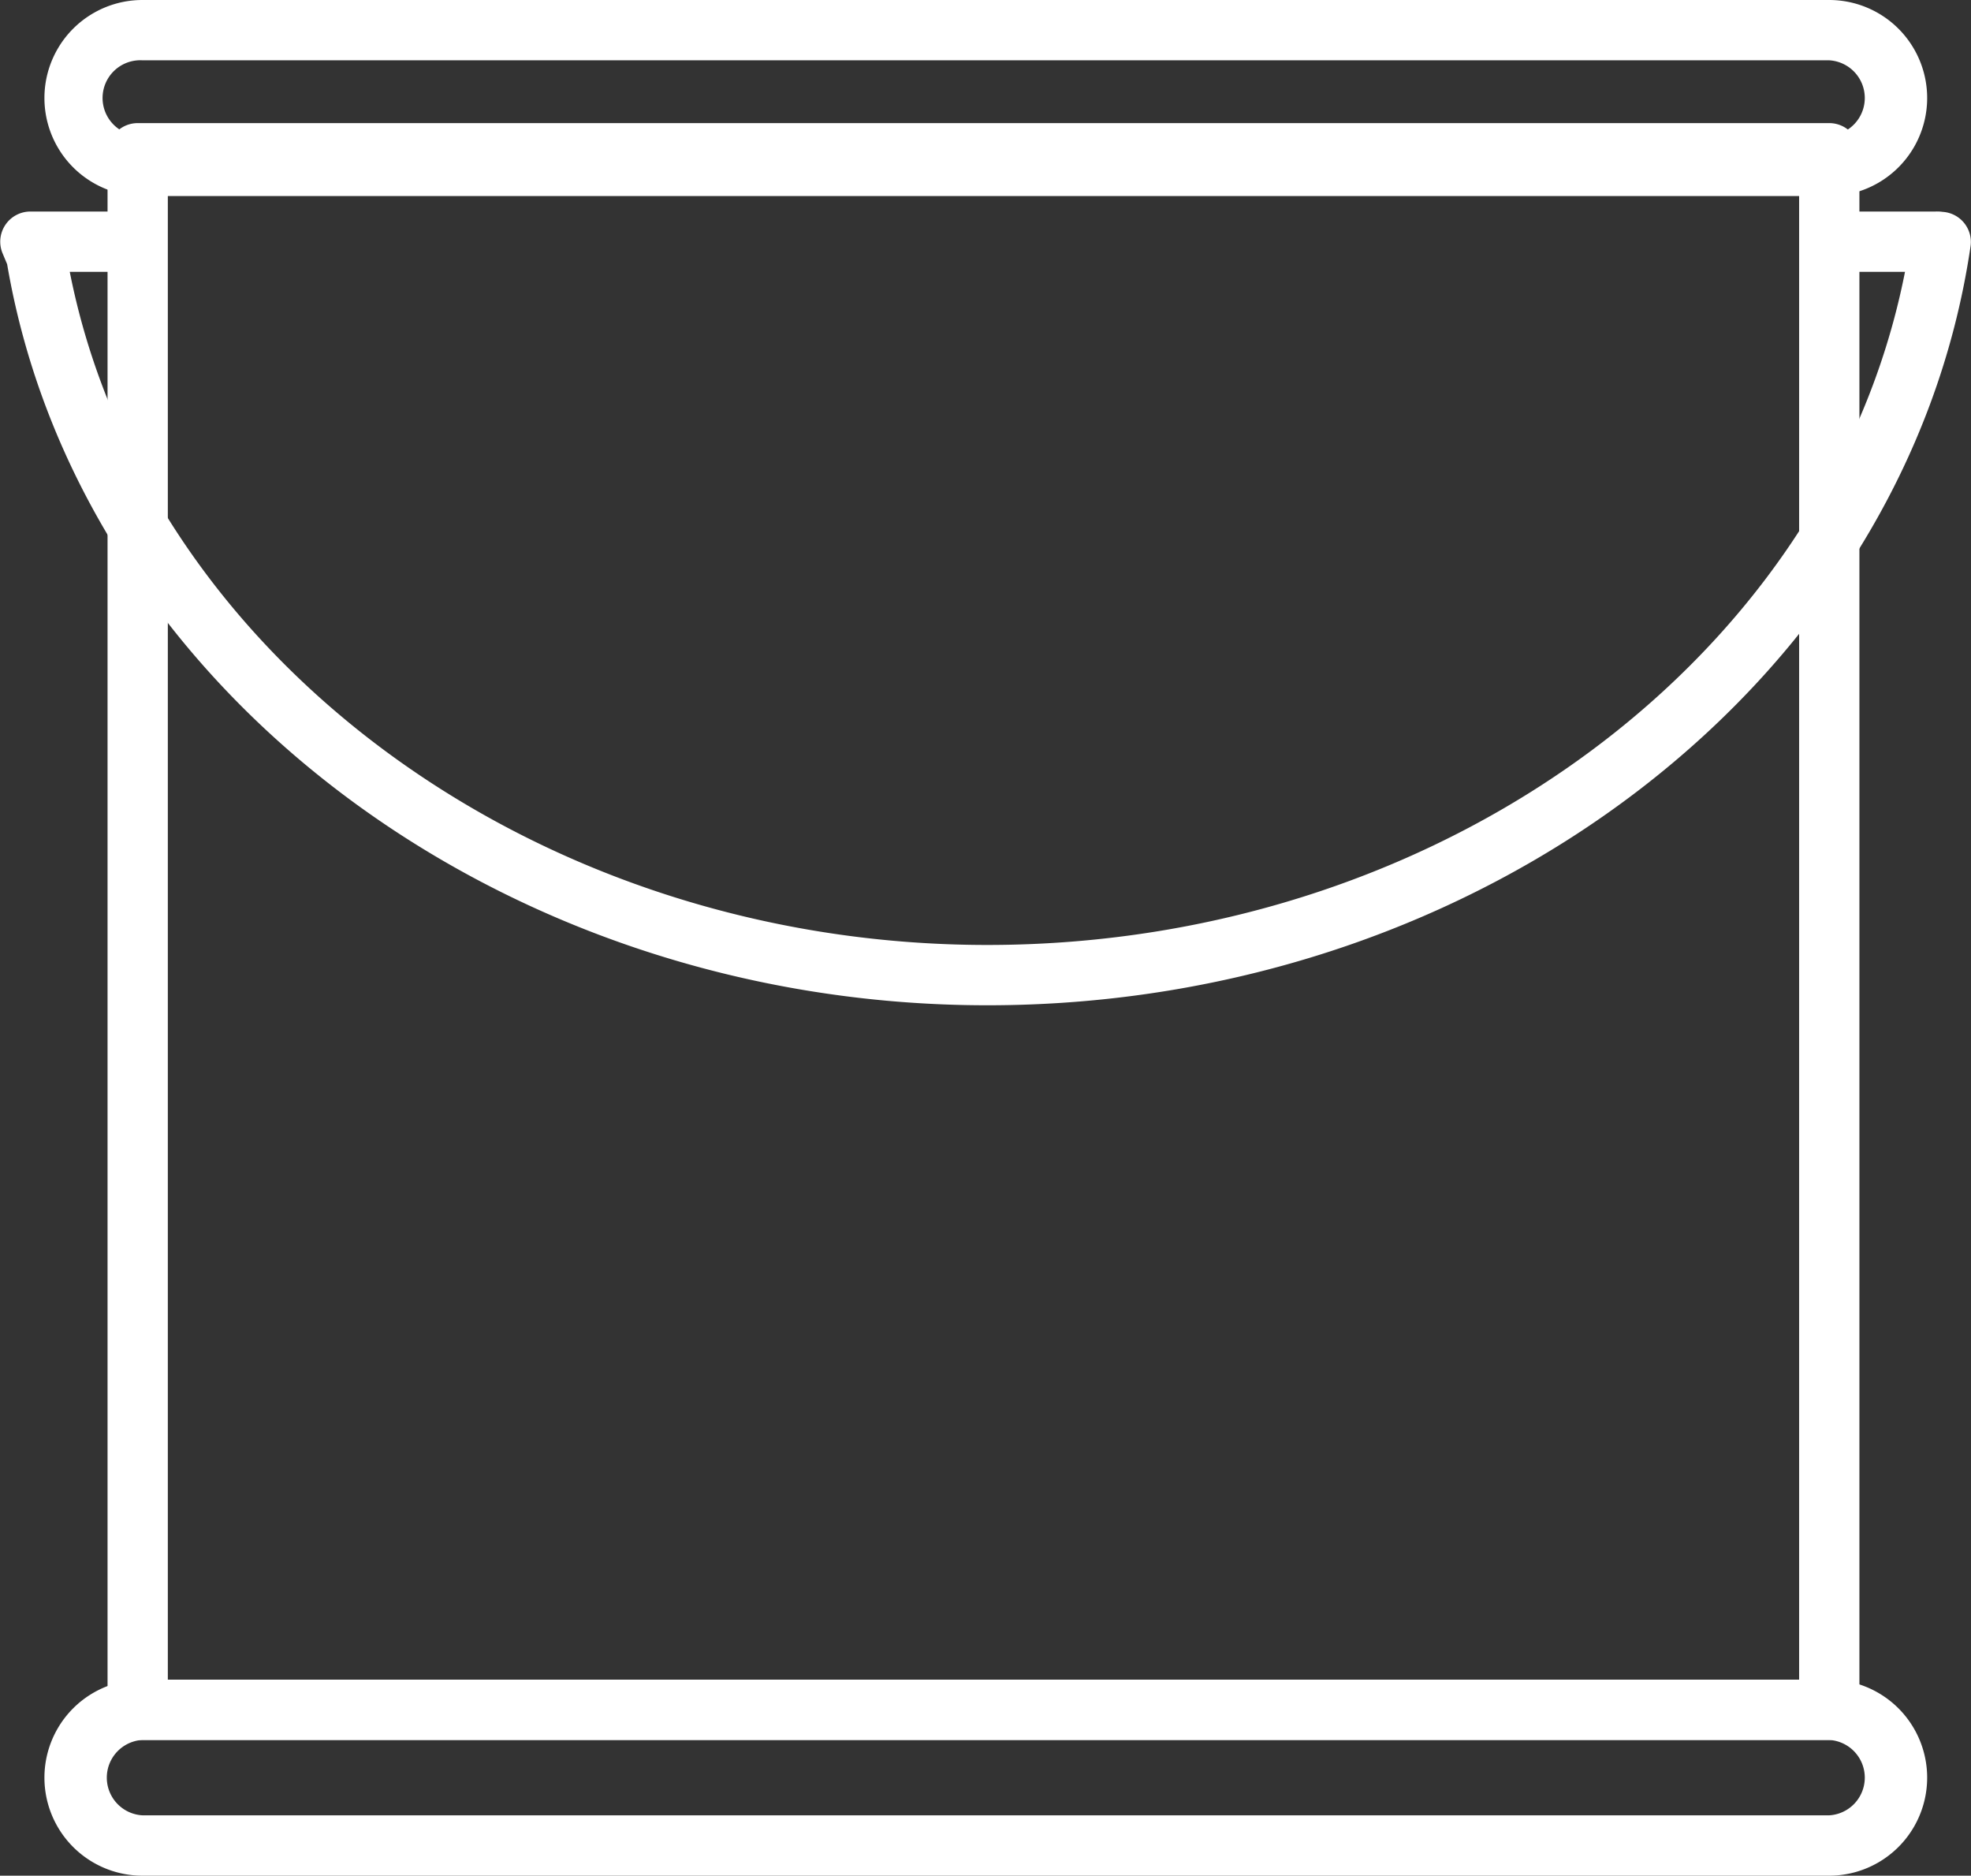
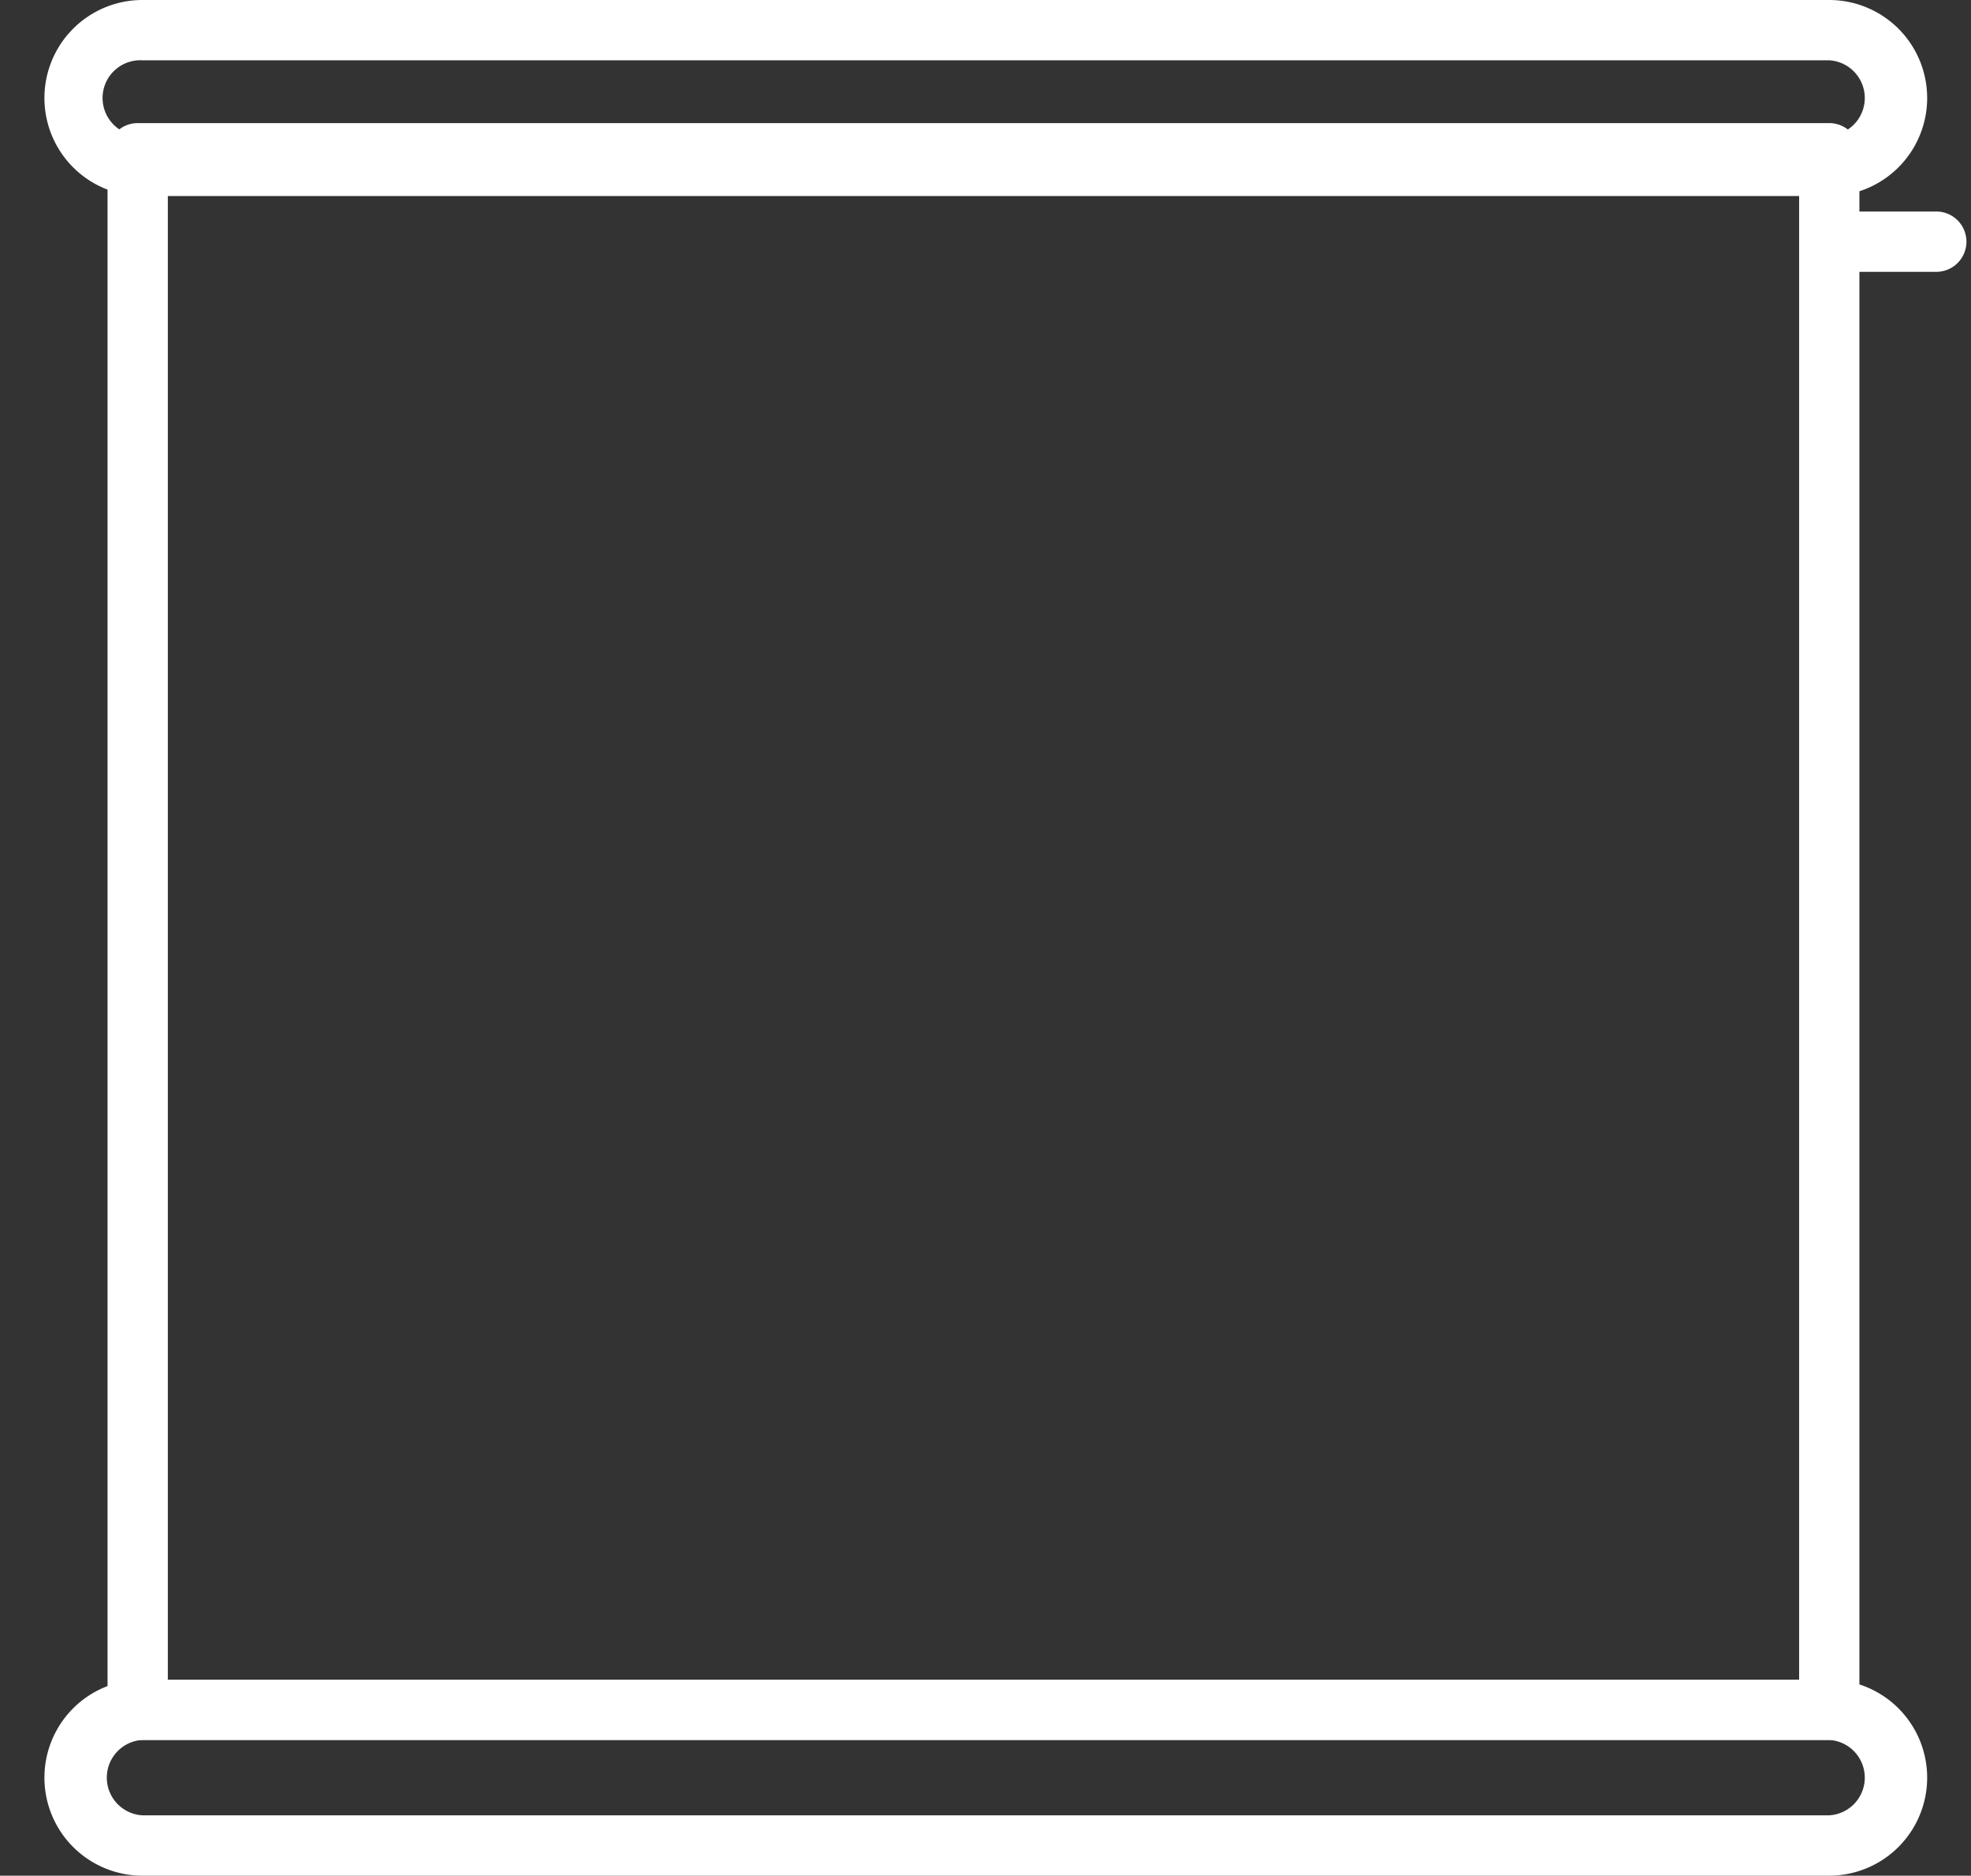
<svg xmlns="http://www.w3.org/2000/svg" width="86.283" height="82.093">
  <rect width="100%" height="100%" fill="#333333" stroke="none" />
  <g data-name="グループ 22653" fill="#fff" stroke="#fff">
    <path data-name="パス 10600" d="M80.074 8.08H6.235a3.79 3.79 0 110-7.58h73.839a3.79 3.79 0 110 7.58M6.235 2.139a2.152 2.152 0 100 4.3h73.839a2.152 2.152 0 000-4.3z" />
    <path data-name="パス 10601" d="M80.074 81.593H6.235a3.79 3.79 0 110-7.58h73.839a3.79 3.79 0 110 7.58M6.235 75.652a2.152 2.152 0 000 4.3h73.839a2.152 2.152 0 000-4.3z" />
    <path data-name="パス 10602" d="M80.077 75.652H6.028a.82.82 0 01-.82-.82V6.708a.82.82 0 01.82-.82h74.05a.82.82 0 01.82.82v68.124a.82.82 0 01-.82.82M6.847 74.013h72.412V7.527H6.847z" />
    <path data-name="パス 10603" d="M84.74 11.397h-4.426a.82.82 0 110-1.639h4.421a.82.82 0 110 1.639" />
-     <path data-name="パス 10604" d="M43.225 43.498c-21.115 0-39.34-13.781-42.429-32.075l-.222-.529a.82.82 0 01.756-1.136h4.422a.82.82 0 110 1.639h-3.3c3.08 17.39 20.538 30.461 40.77 30.461 20.696 0 38.288-13.485 40.921-31.368a.82.82 0 111.622.239C83.01 29.41 64.726 43.498 43.225 43.498" />
  </g>
</svg>